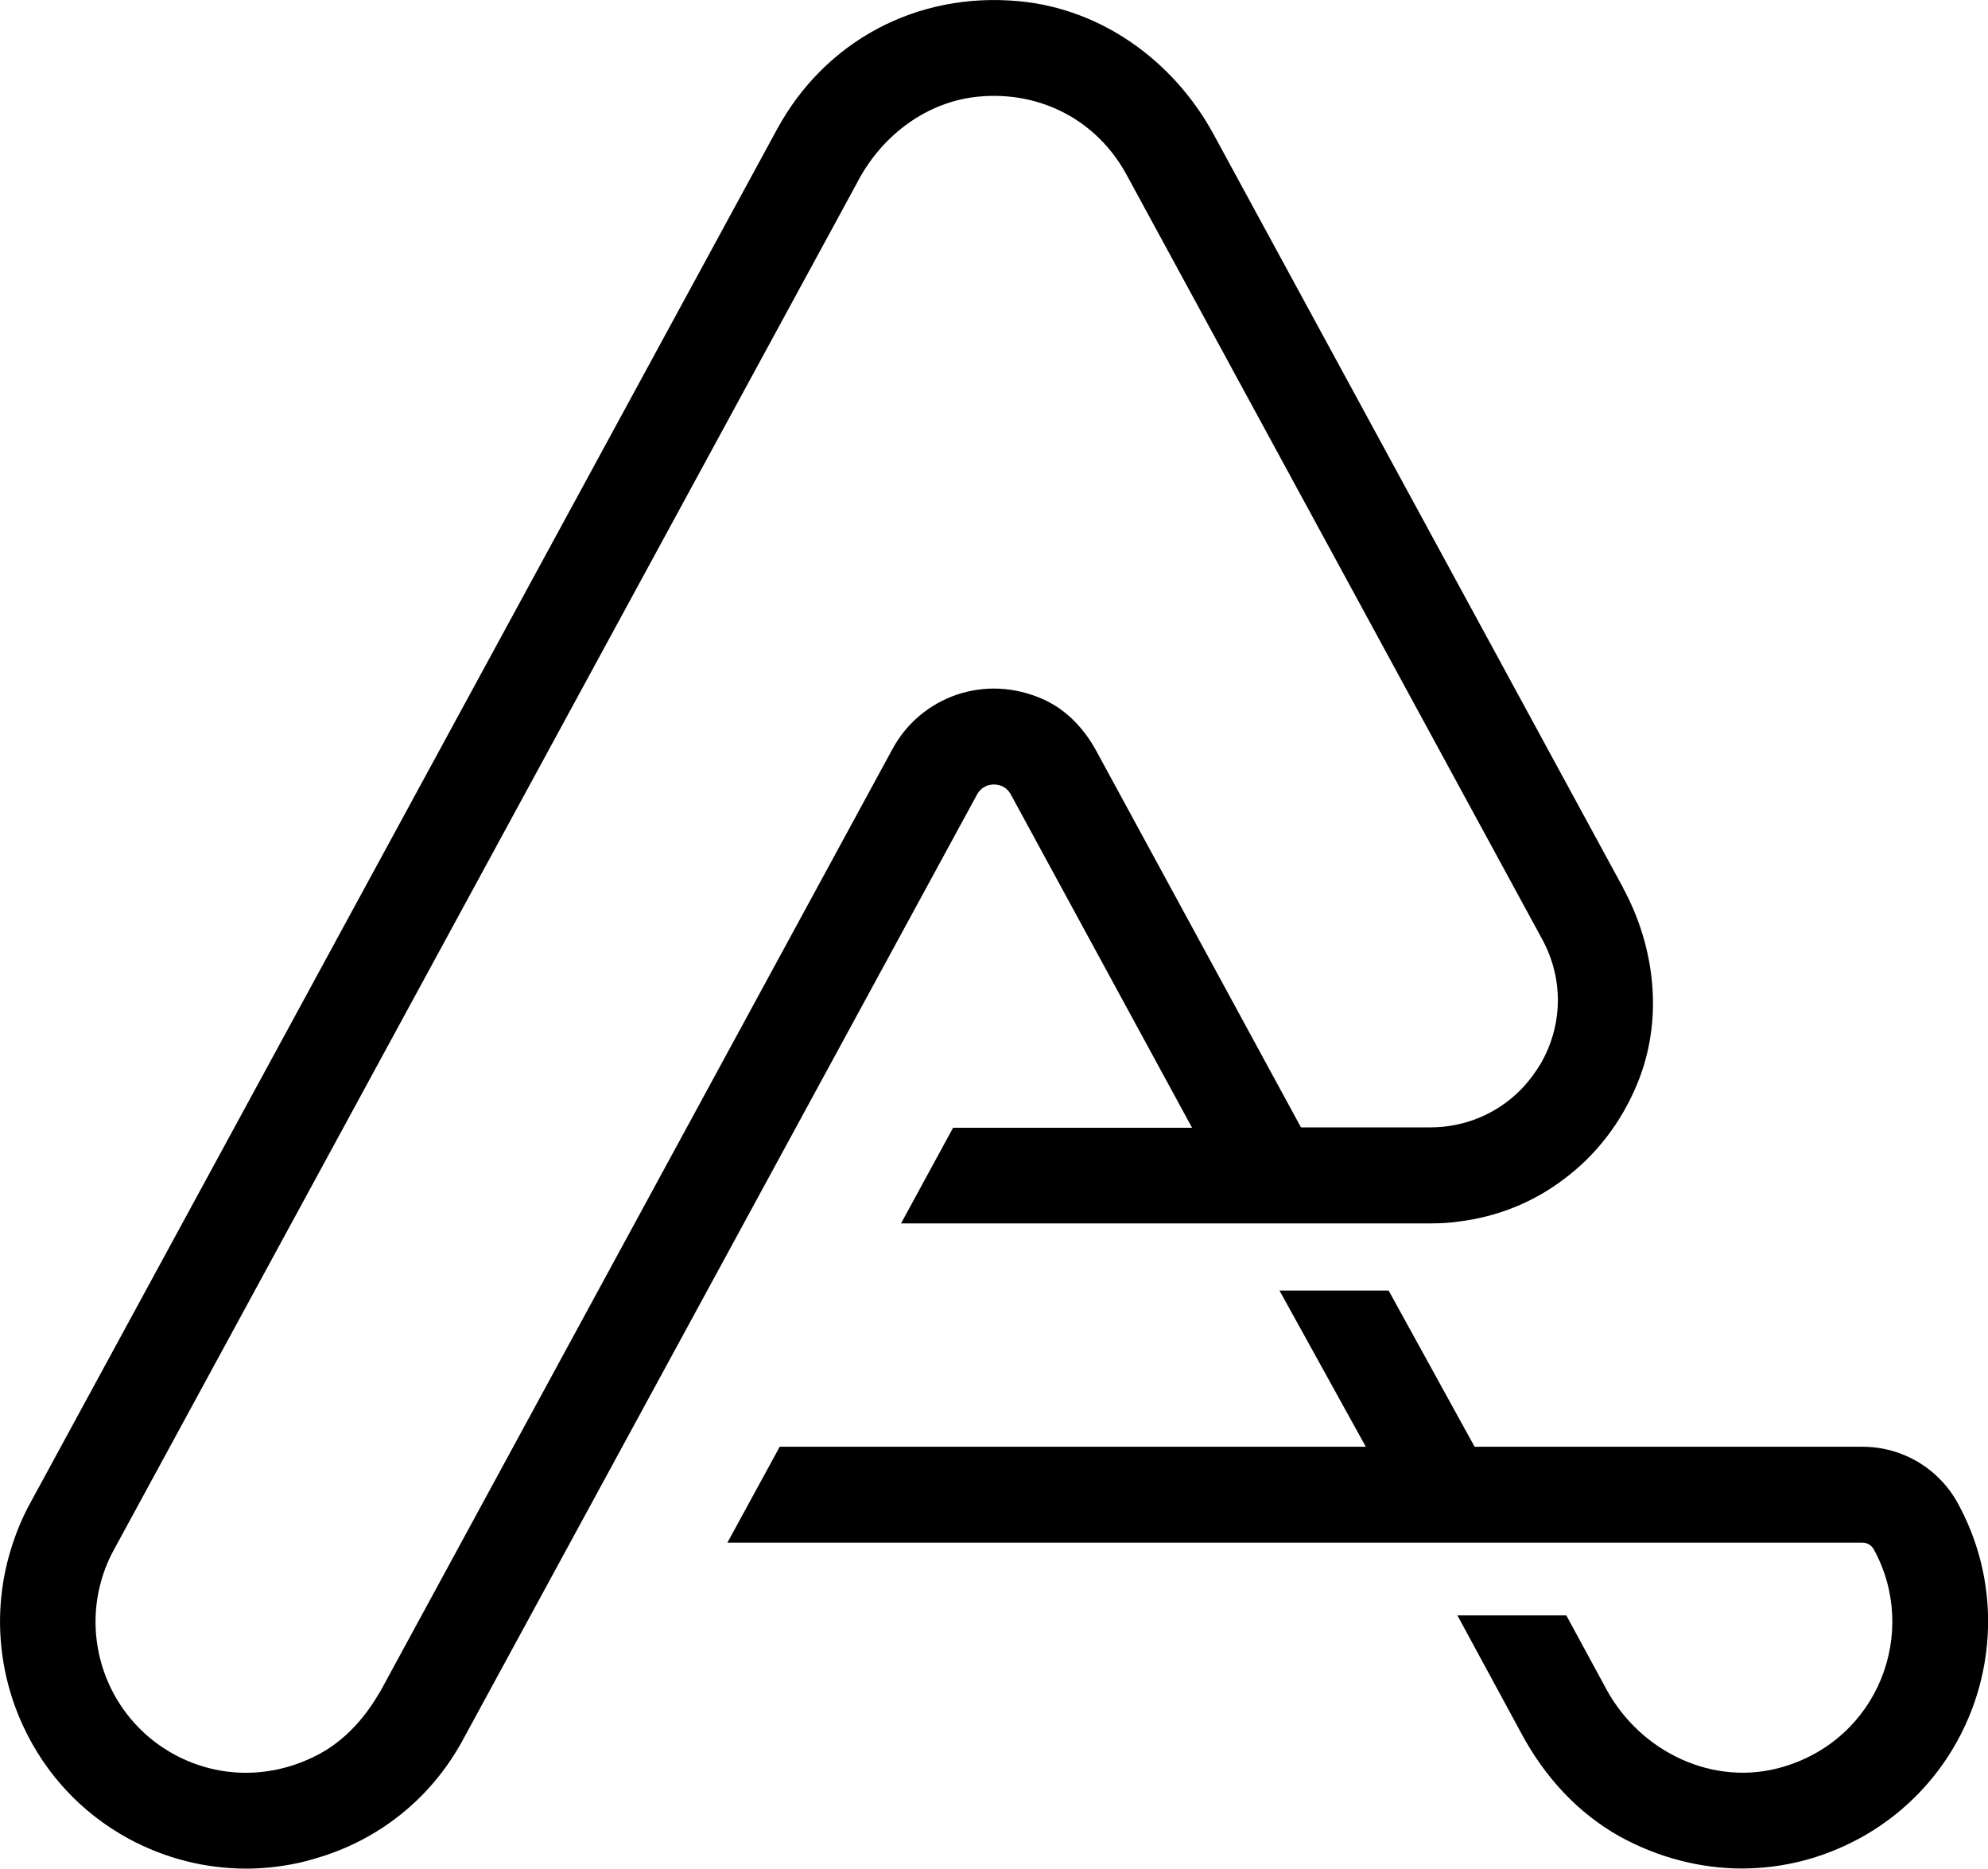
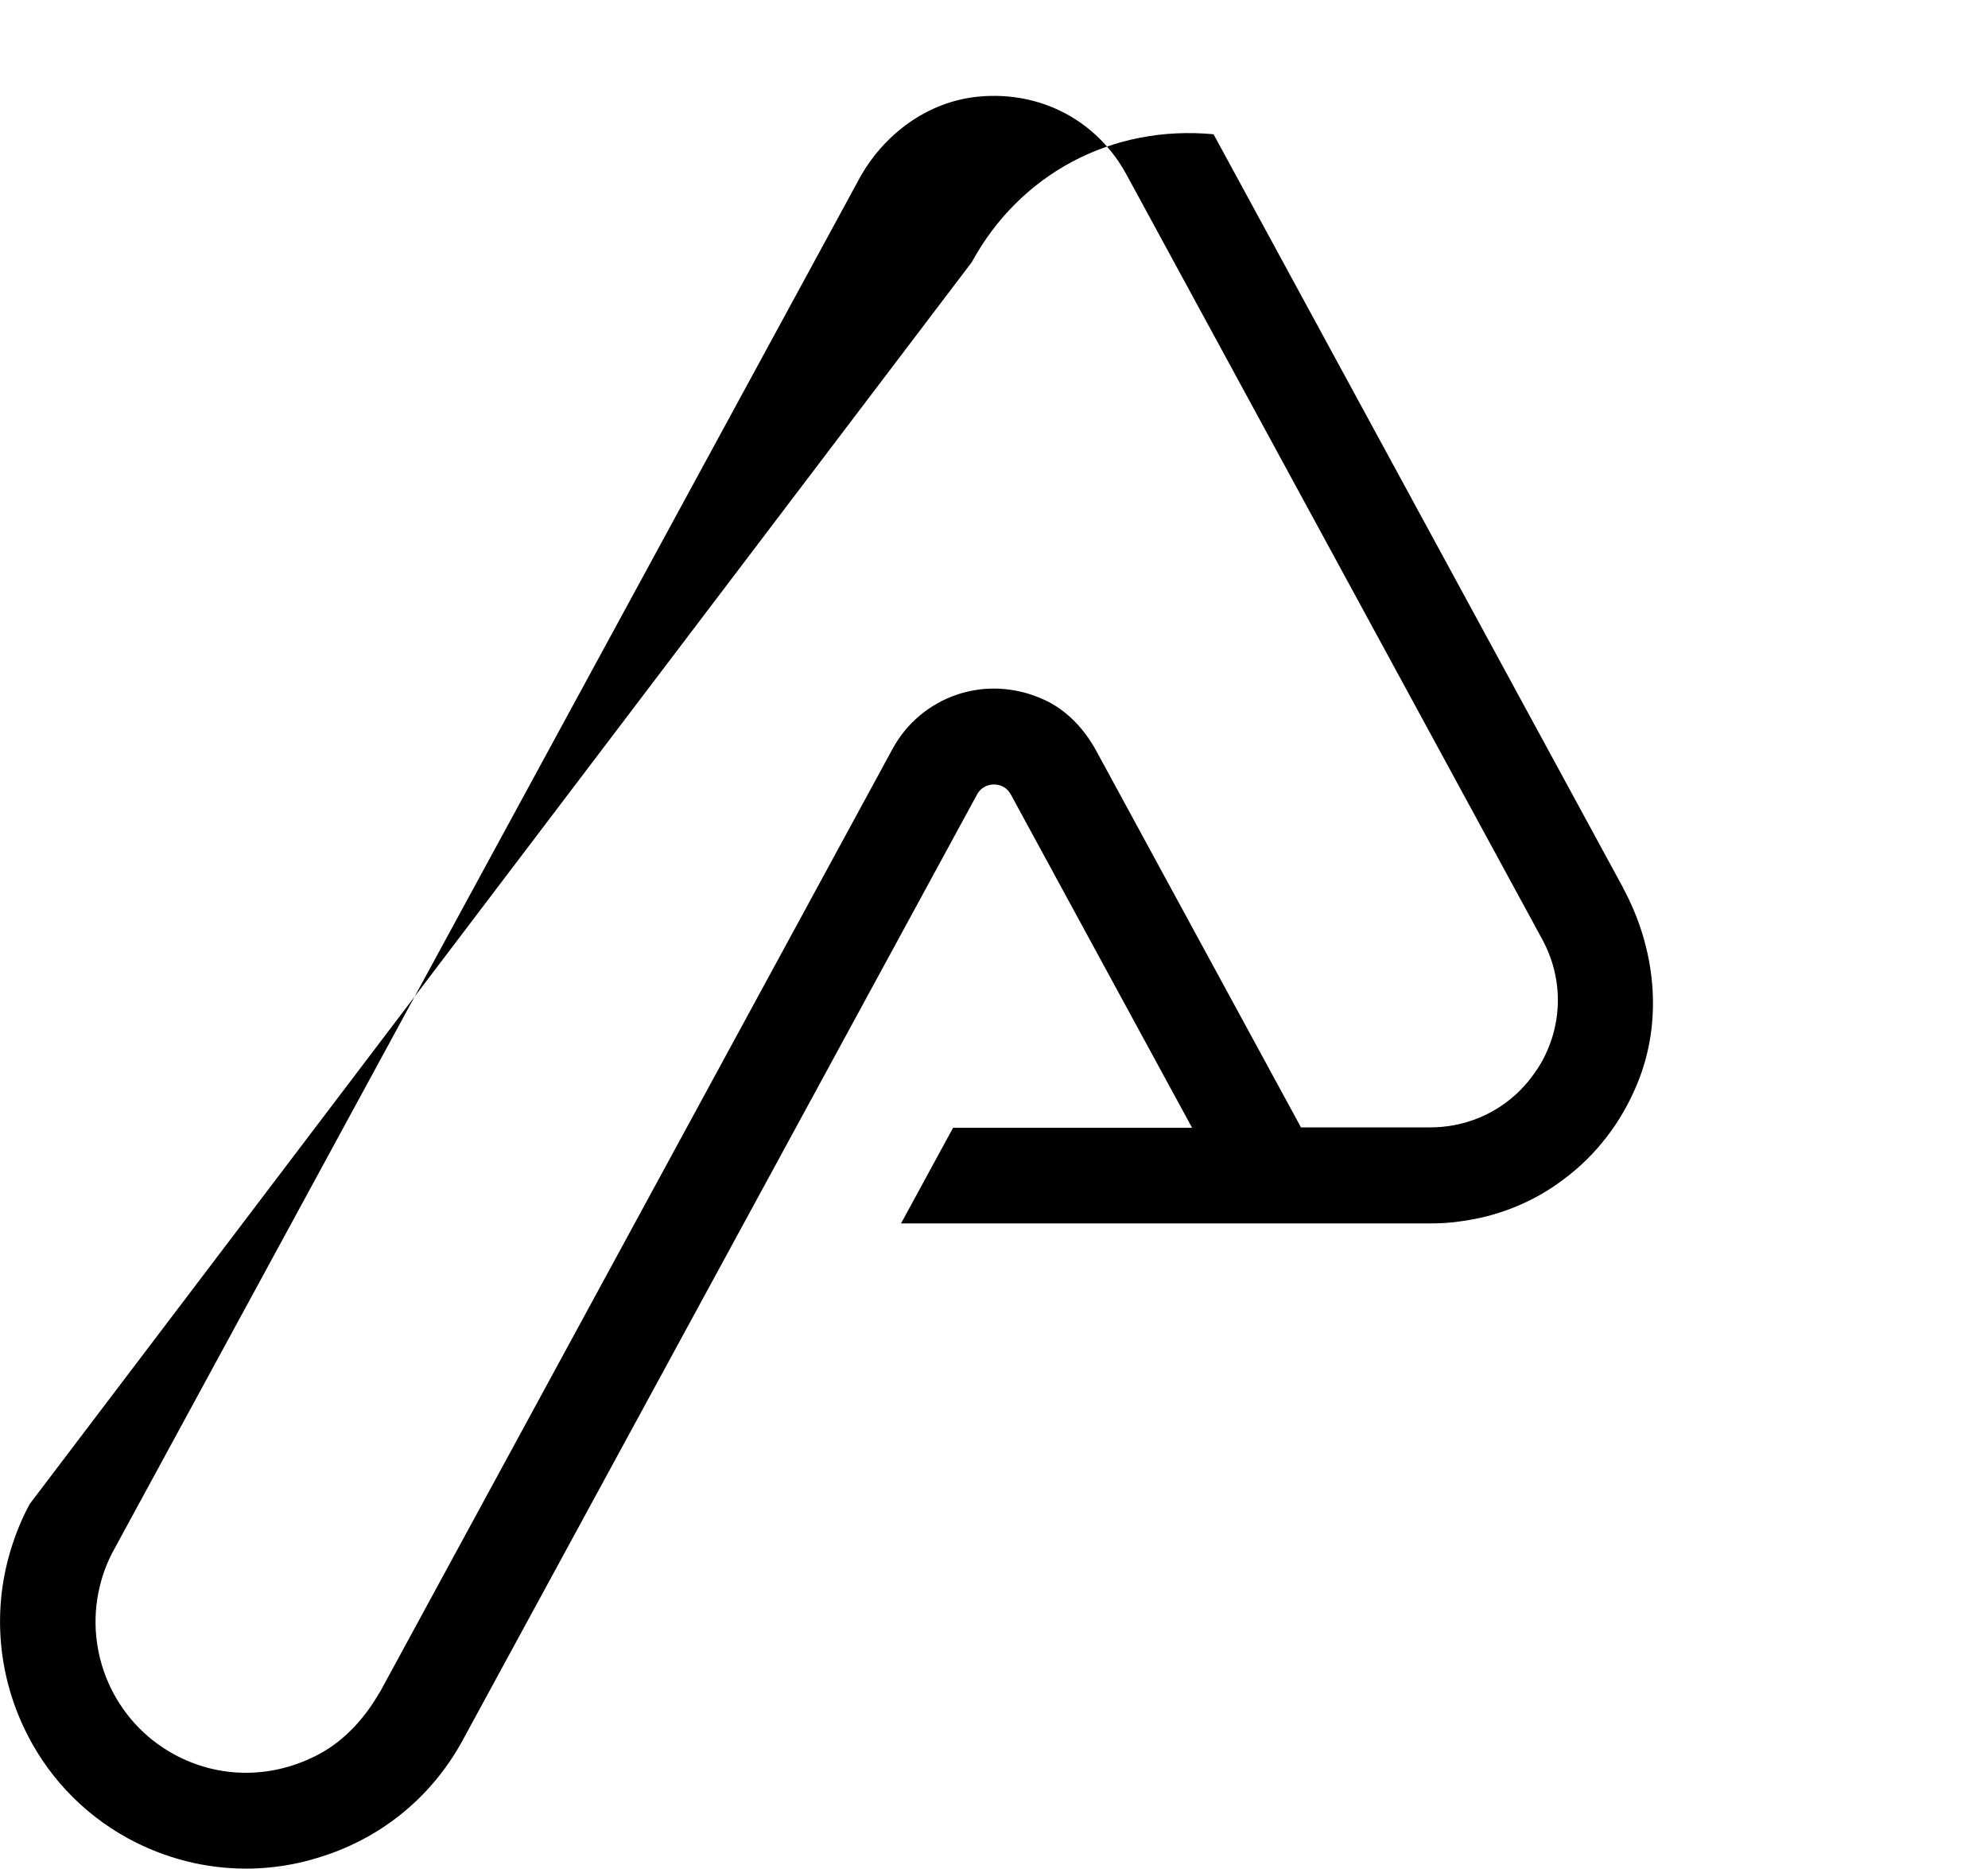
<svg xmlns="http://www.w3.org/2000/svg" id="Layer_2" viewBox="0 0 166.47 156.45">
  <g id="Layer_1-2">
    <g>
-       <path d="m128.93,89.18c-.1.17-.2.34-.32.5-1.58,2.36-3.98,3.95-6.72,4.5-.69.14-1.4.21-2.13.21h-10.82l-17.14-31.52c-1-1.84-2.48-3.43-4.38-4.29-4.96-2.26-10.33-.21-12.68,4.12l-42.86,78.85-.22.36c-1.19,2.01-2.81,3.79-4.86,4.91-3.94,2.14-8.44,2.12-12.21.07-5.11-2.78-7.54-8.61-6.25-14.01.25-1.06.64-2.11,1.19-3.11L71.82,15.21l.1-.19c2.05-3.77,5.74-6.52,10.01-6.93,5.23-.5,9.95,2.02,12.4,6.53l34.81,64.02c1.82,3.34,1.74,7.28-.2,10.54Zm6.98-14.86L101.62,11.24C98.29,5.12,92.26.74,85.32.1c-8.54-.8-16.23,3.34-20.24,10.7L2.49,125.92c-.69,1.27-1.22,2.6-1.62,3.94-1.49,4.96-1.02,10.21,1.11,14.74,1.8,3.85,4.78,7.16,8.78,9.34,3.09,1.67,6.45,2.51,9.85,2.51,1.31,0,2.62-.13,3.91-.38.67-.13,1.31-.29,1.96-.49,5.25-1.53,9.58-5,12.21-9.78l43.12-79.27c.4-.73,1.07-.85,1.42-.85s1.02.11,1.42.85l15.17,27.89h-20.01l-4.36,8.01h44.32c.82,0,1.62-.04,2.42-.16,3.2-.4,6.18-1.6,8.69-3.49,2.69-1.98,4.87-4.74,6.23-8.07,2.18-5.29,1.53-11.34-1.2-16.37Z" />
-       <path d="m155.68,153.93c-3.07,1.67-6.43,2.51-9.83,2.51s-6.98-.89-10.23-2.69c-3.51-1.96-6.27-5-8.18-8.54l-5.4-9.96h9.12l3.38,6.23c2.87,5.23,8.96,8.14,14.7,6.47,8.05-2.33,11.45-11.27,7.69-18.19-.2-.38-.56-.6-.96-.6H60.91l4.38-8.03h49.08l-7.23-13.08h9.14l7.2,13.08h32.49c3.36,0,6.43,1.85,8.01,4.8,5.43,10.01,1.71,22.55-8.29,28Z" />
+       <path d="m128.93,89.18c-.1.17-.2.34-.32.5-1.58,2.36-3.98,3.95-6.72,4.5-.69.14-1.4.21-2.13.21h-10.82l-17.14-31.52c-1-1.84-2.48-3.43-4.38-4.29-4.96-2.26-10.33-.21-12.68,4.12l-42.86,78.85-.22.36c-1.19,2.01-2.81,3.79-4.86,4.91-3.94,2.14-8.44,2.12-12.21.07-5.11-2.78-7.54-8.61-6.25-14.01.25-1.06.64-2.11,1.19-3.11L71.82,15.21l.1-.19c2.05-3.77,5.74-6.52,10.01-6.93,5.23-.5,9.95,2.02,12.4,6.53l34.81,64.02c1.82,3.34,1.74,7.28-.2,10.54Zm6.98-14.86L101.62,11.24c-8.54-.8-16.23,3.34-20.24,10.7L2.49,125.92c-.69,1.27-1.22,2.6-1.62,3.94-1.49,4.96-1.02,10.21,1.11,14.74,1.8,3.85,4.78,7.16,8.78,9.34,3.09,1.67,6.45,2.51,9.85,2.51,1.31,0,2.62-.13,3.91-.38.67-.13,1.31-.29,1.96-.49,5.25-1.53,9.58-5,12.21-9.78l43.12-79.27c.4-.73,1.07-.85,1.42-.85s1.02.11,1.42.85l15.17,27.89h-20.01l-4.36,8.01h44.32c.82,0,1.62-.04,2.42-.16,3.2-.4,6.18-1.6,8.69-3.49,2.69-1.98,4.87-4.74,6.23-8.07,2.18-5.29,1.53-11.34-1.2-16.37Z" />
    </g>
  </g>
</svg>